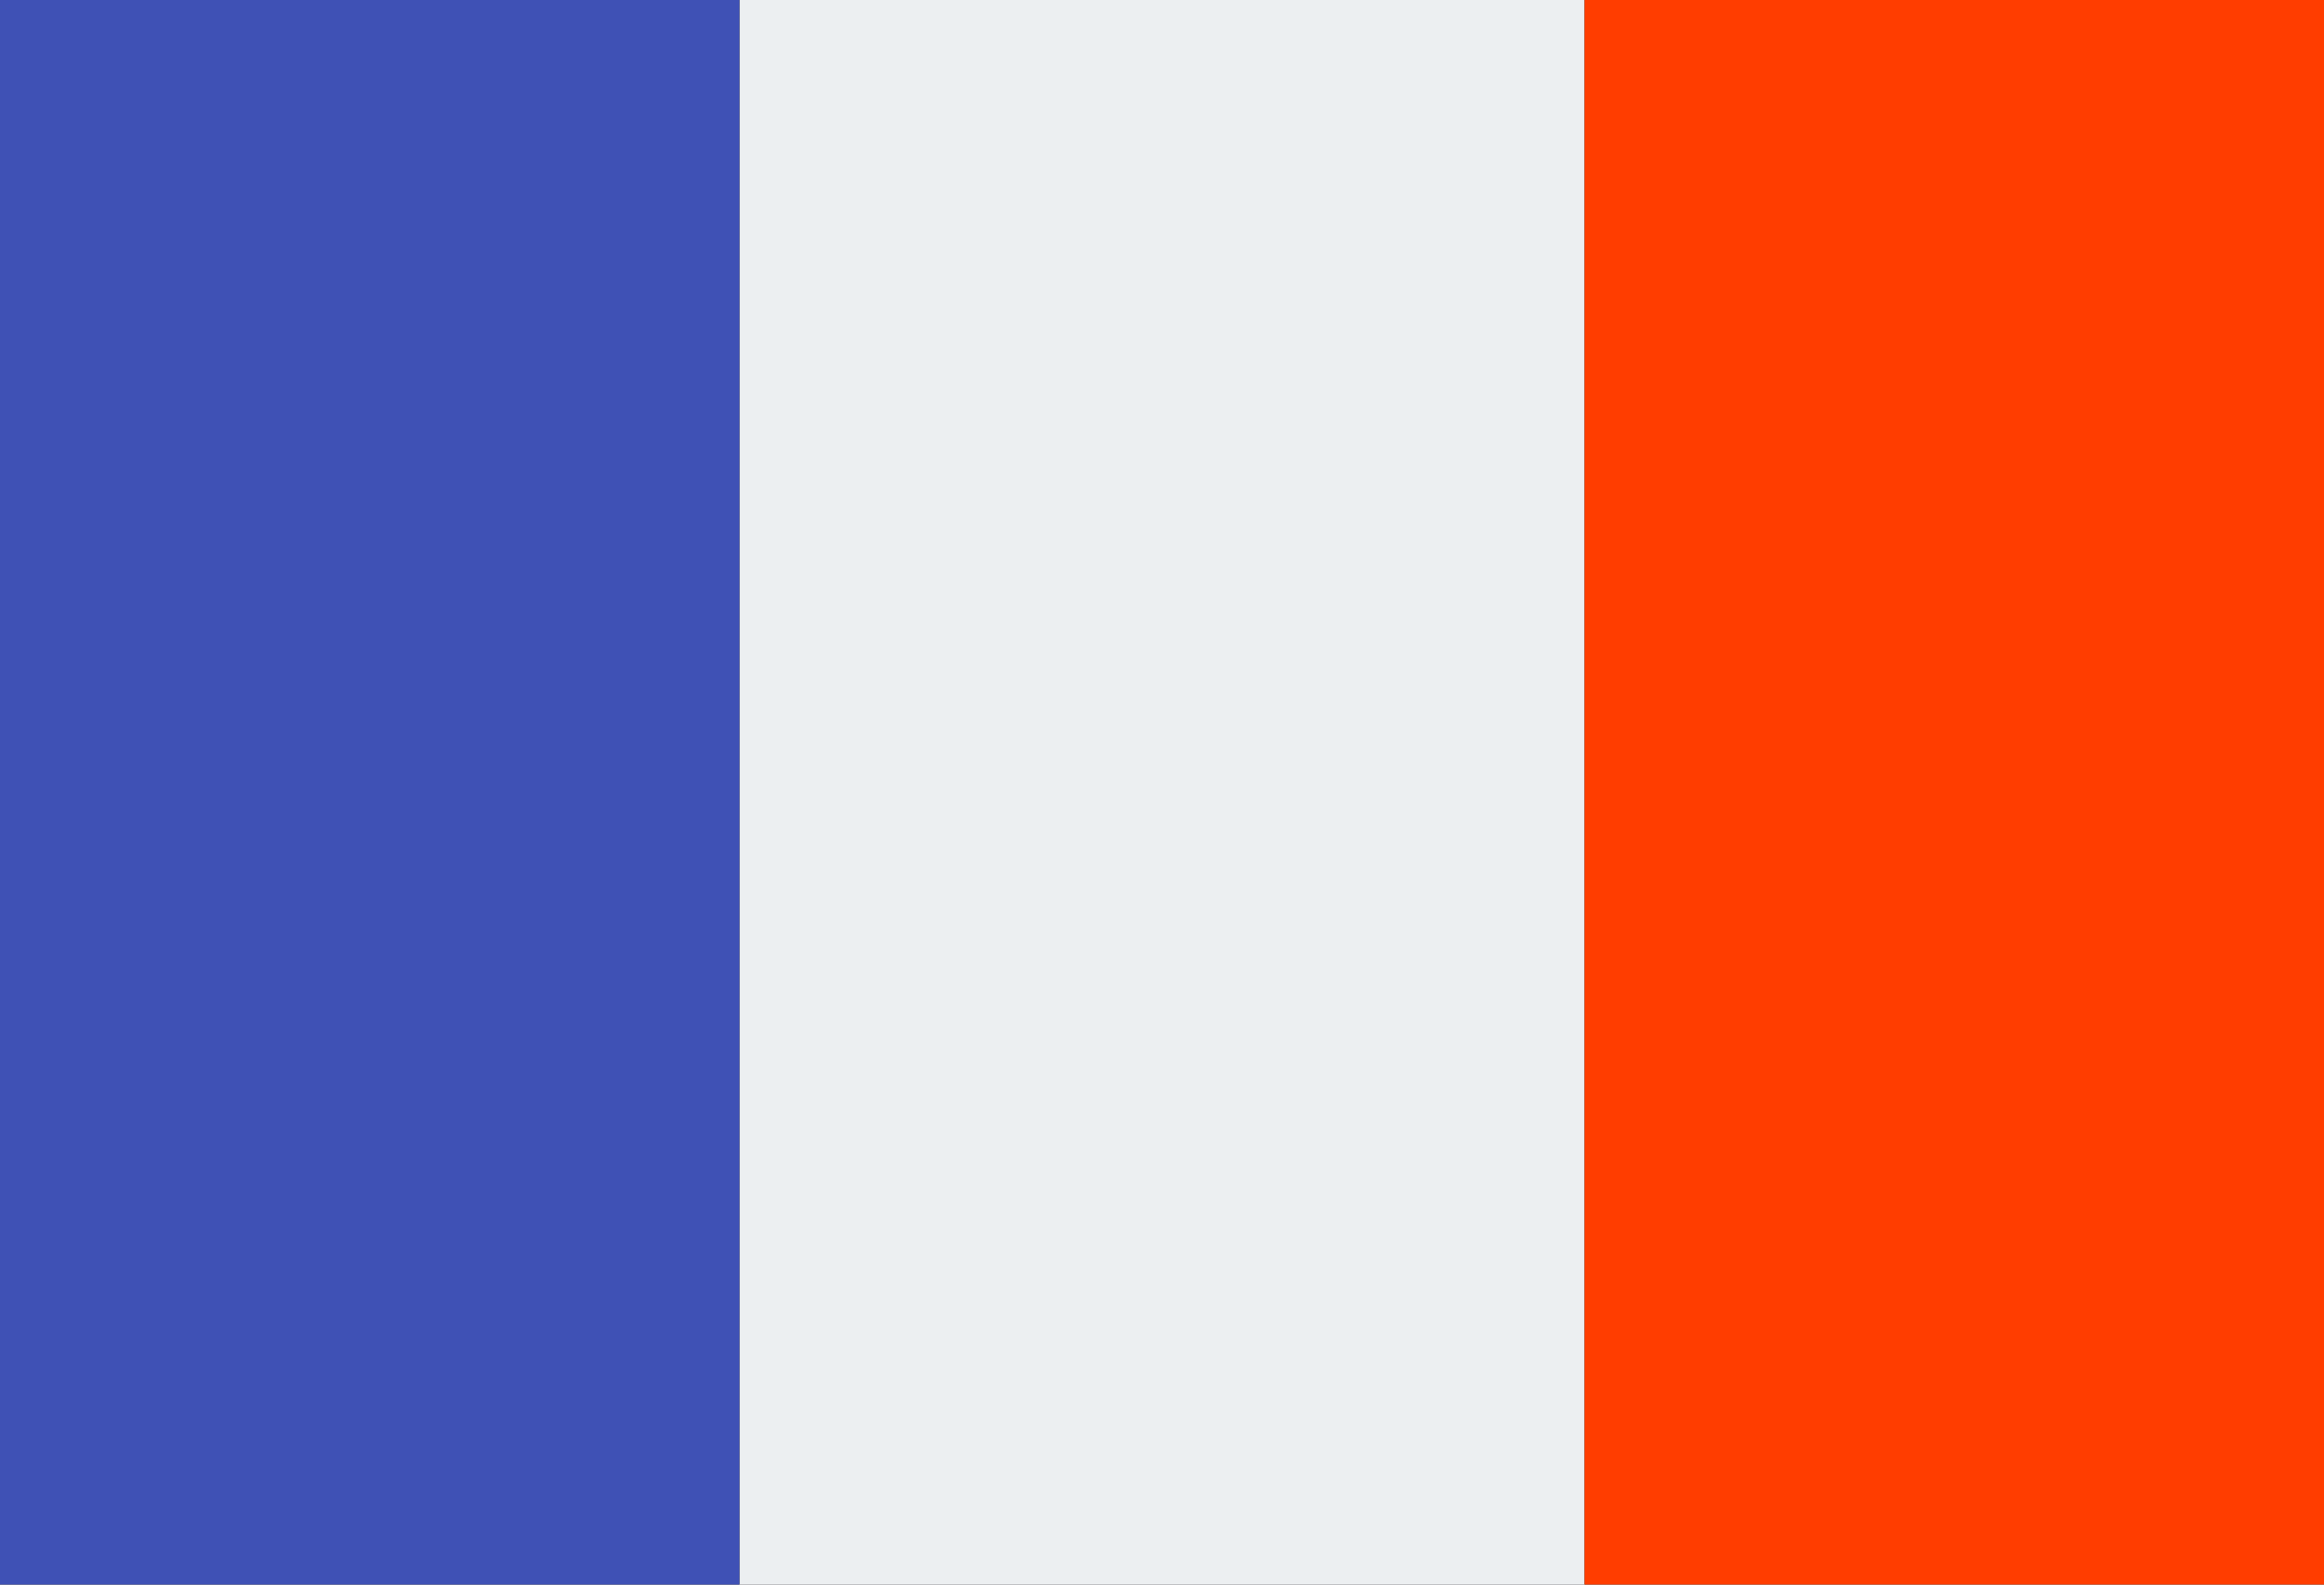
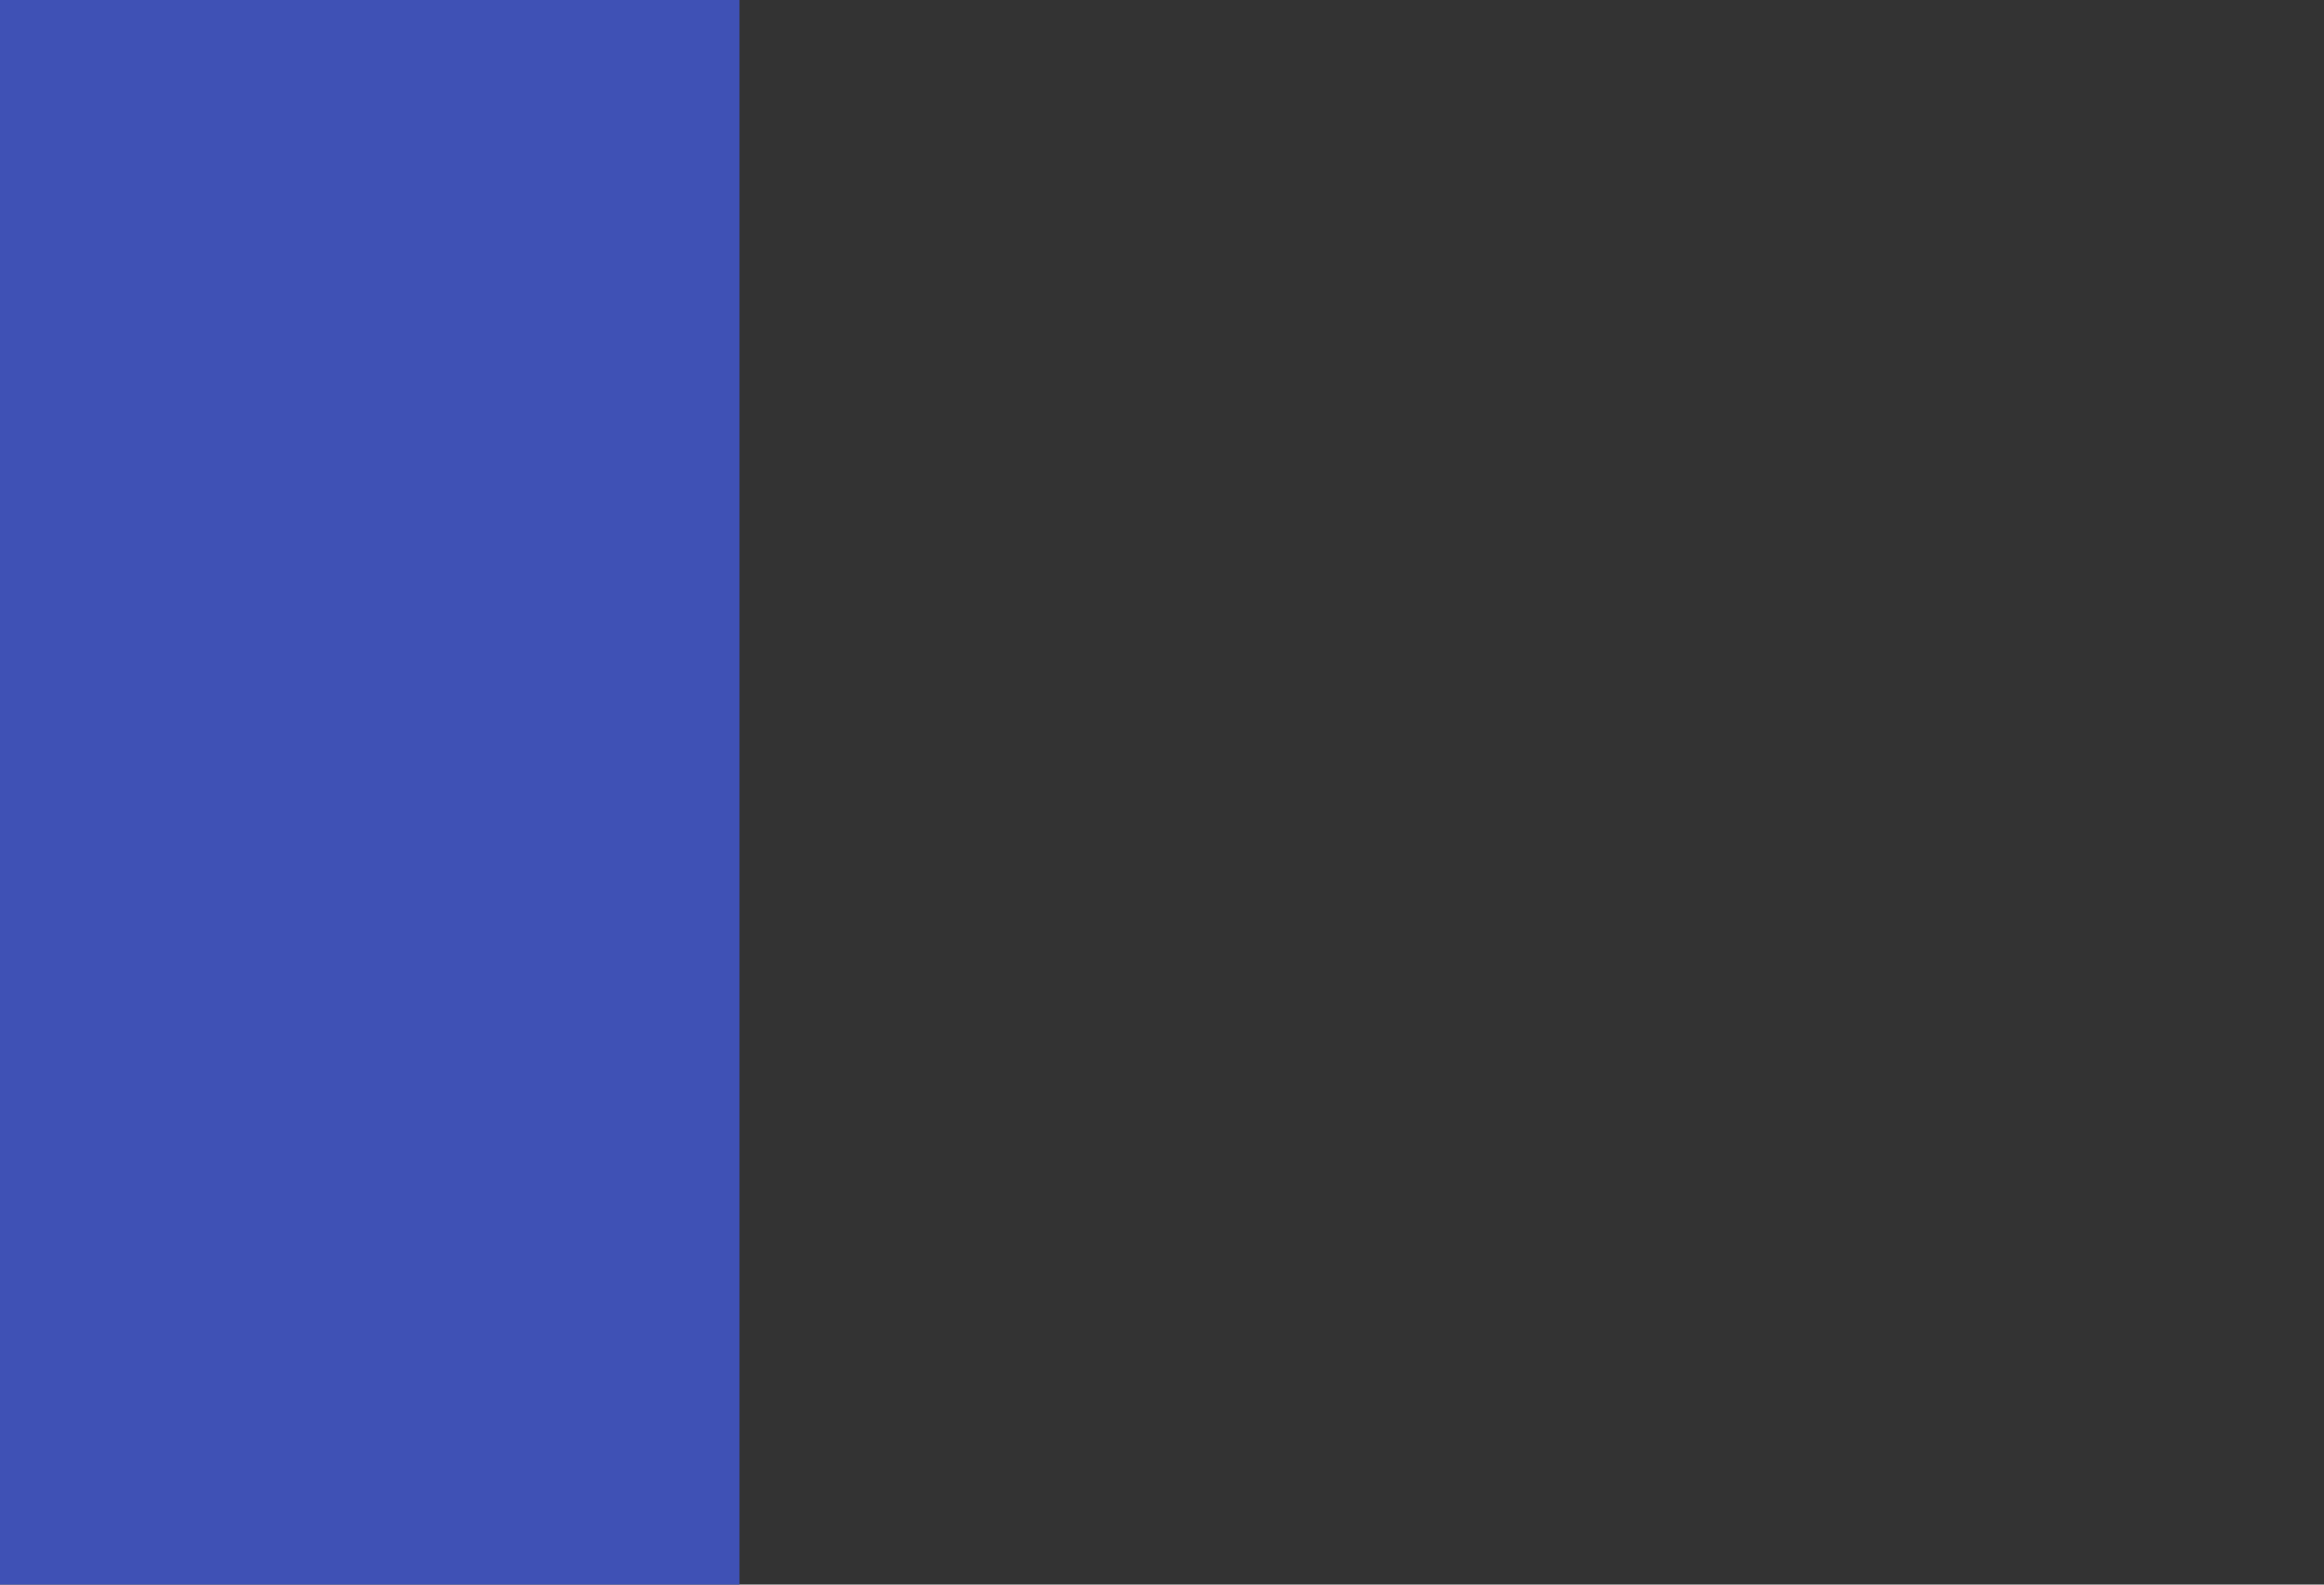
<svg xmlns="http://www.w3.org/2000/svg" width="44px" height="30px" viewBox="0 0 44 30" version="1.1">
  <rect x="0" y="0" width="44" height="30" fill="#333333" stroke="none" />
  <title>flag-france</title>
  <desc>Created with Sketch.</desc>
  <g id="GMT-FX-0320" stroke="none" stroke-width="1" fill="none" fill-rule="evenodd">
    <g id="GMT" transform="translate(-698, -1154)" fill-rule="nonzero">
      <g id="Countries" transform="translate(290, 1154)">
        <g id="flag-france" transform="translate(408, 0)">
-           <polygon id="Path" fill="#ECEFF1" points="14 0 30 0 30 30 14 30" />
-           <polygon id="Path" fill="#FF3D00" points="30 0 44 0 44 30 30 30" />
          <polygon id="Path" fill="#3F51B5" points="0 0 14 0 14 30 0 30" />
        </g>
      </g>
    </g>
  </g>
</svg>